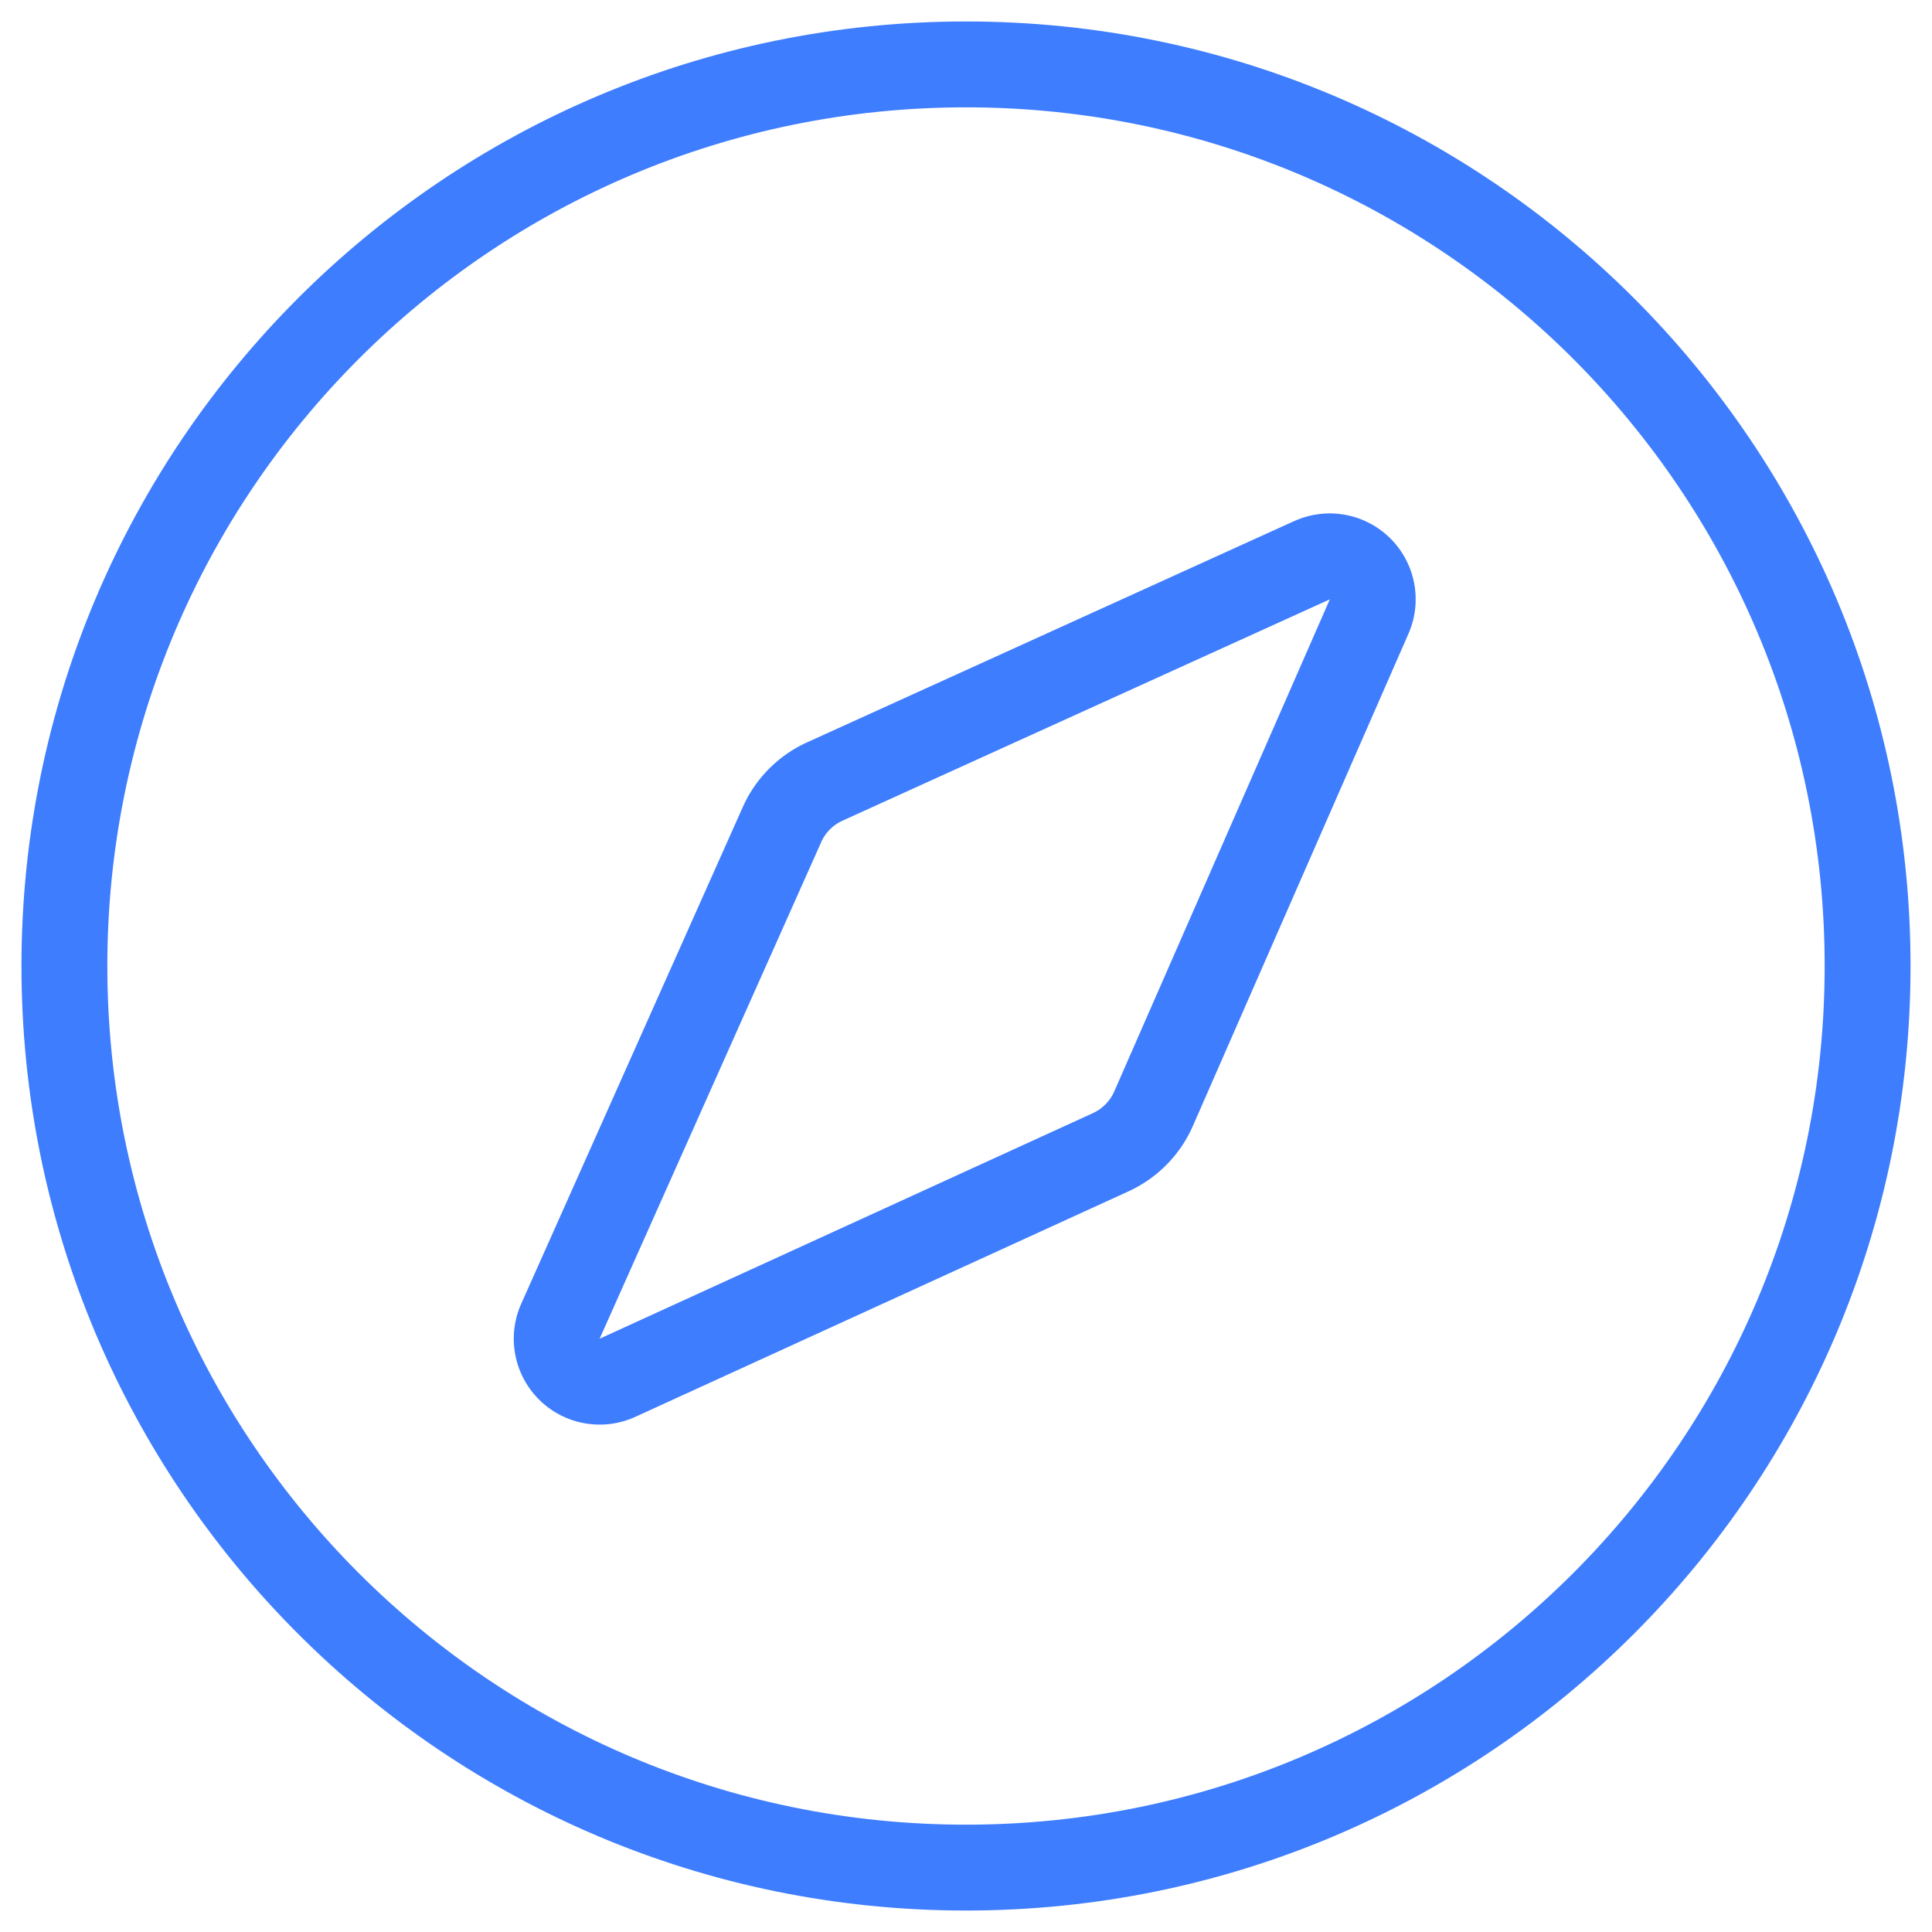
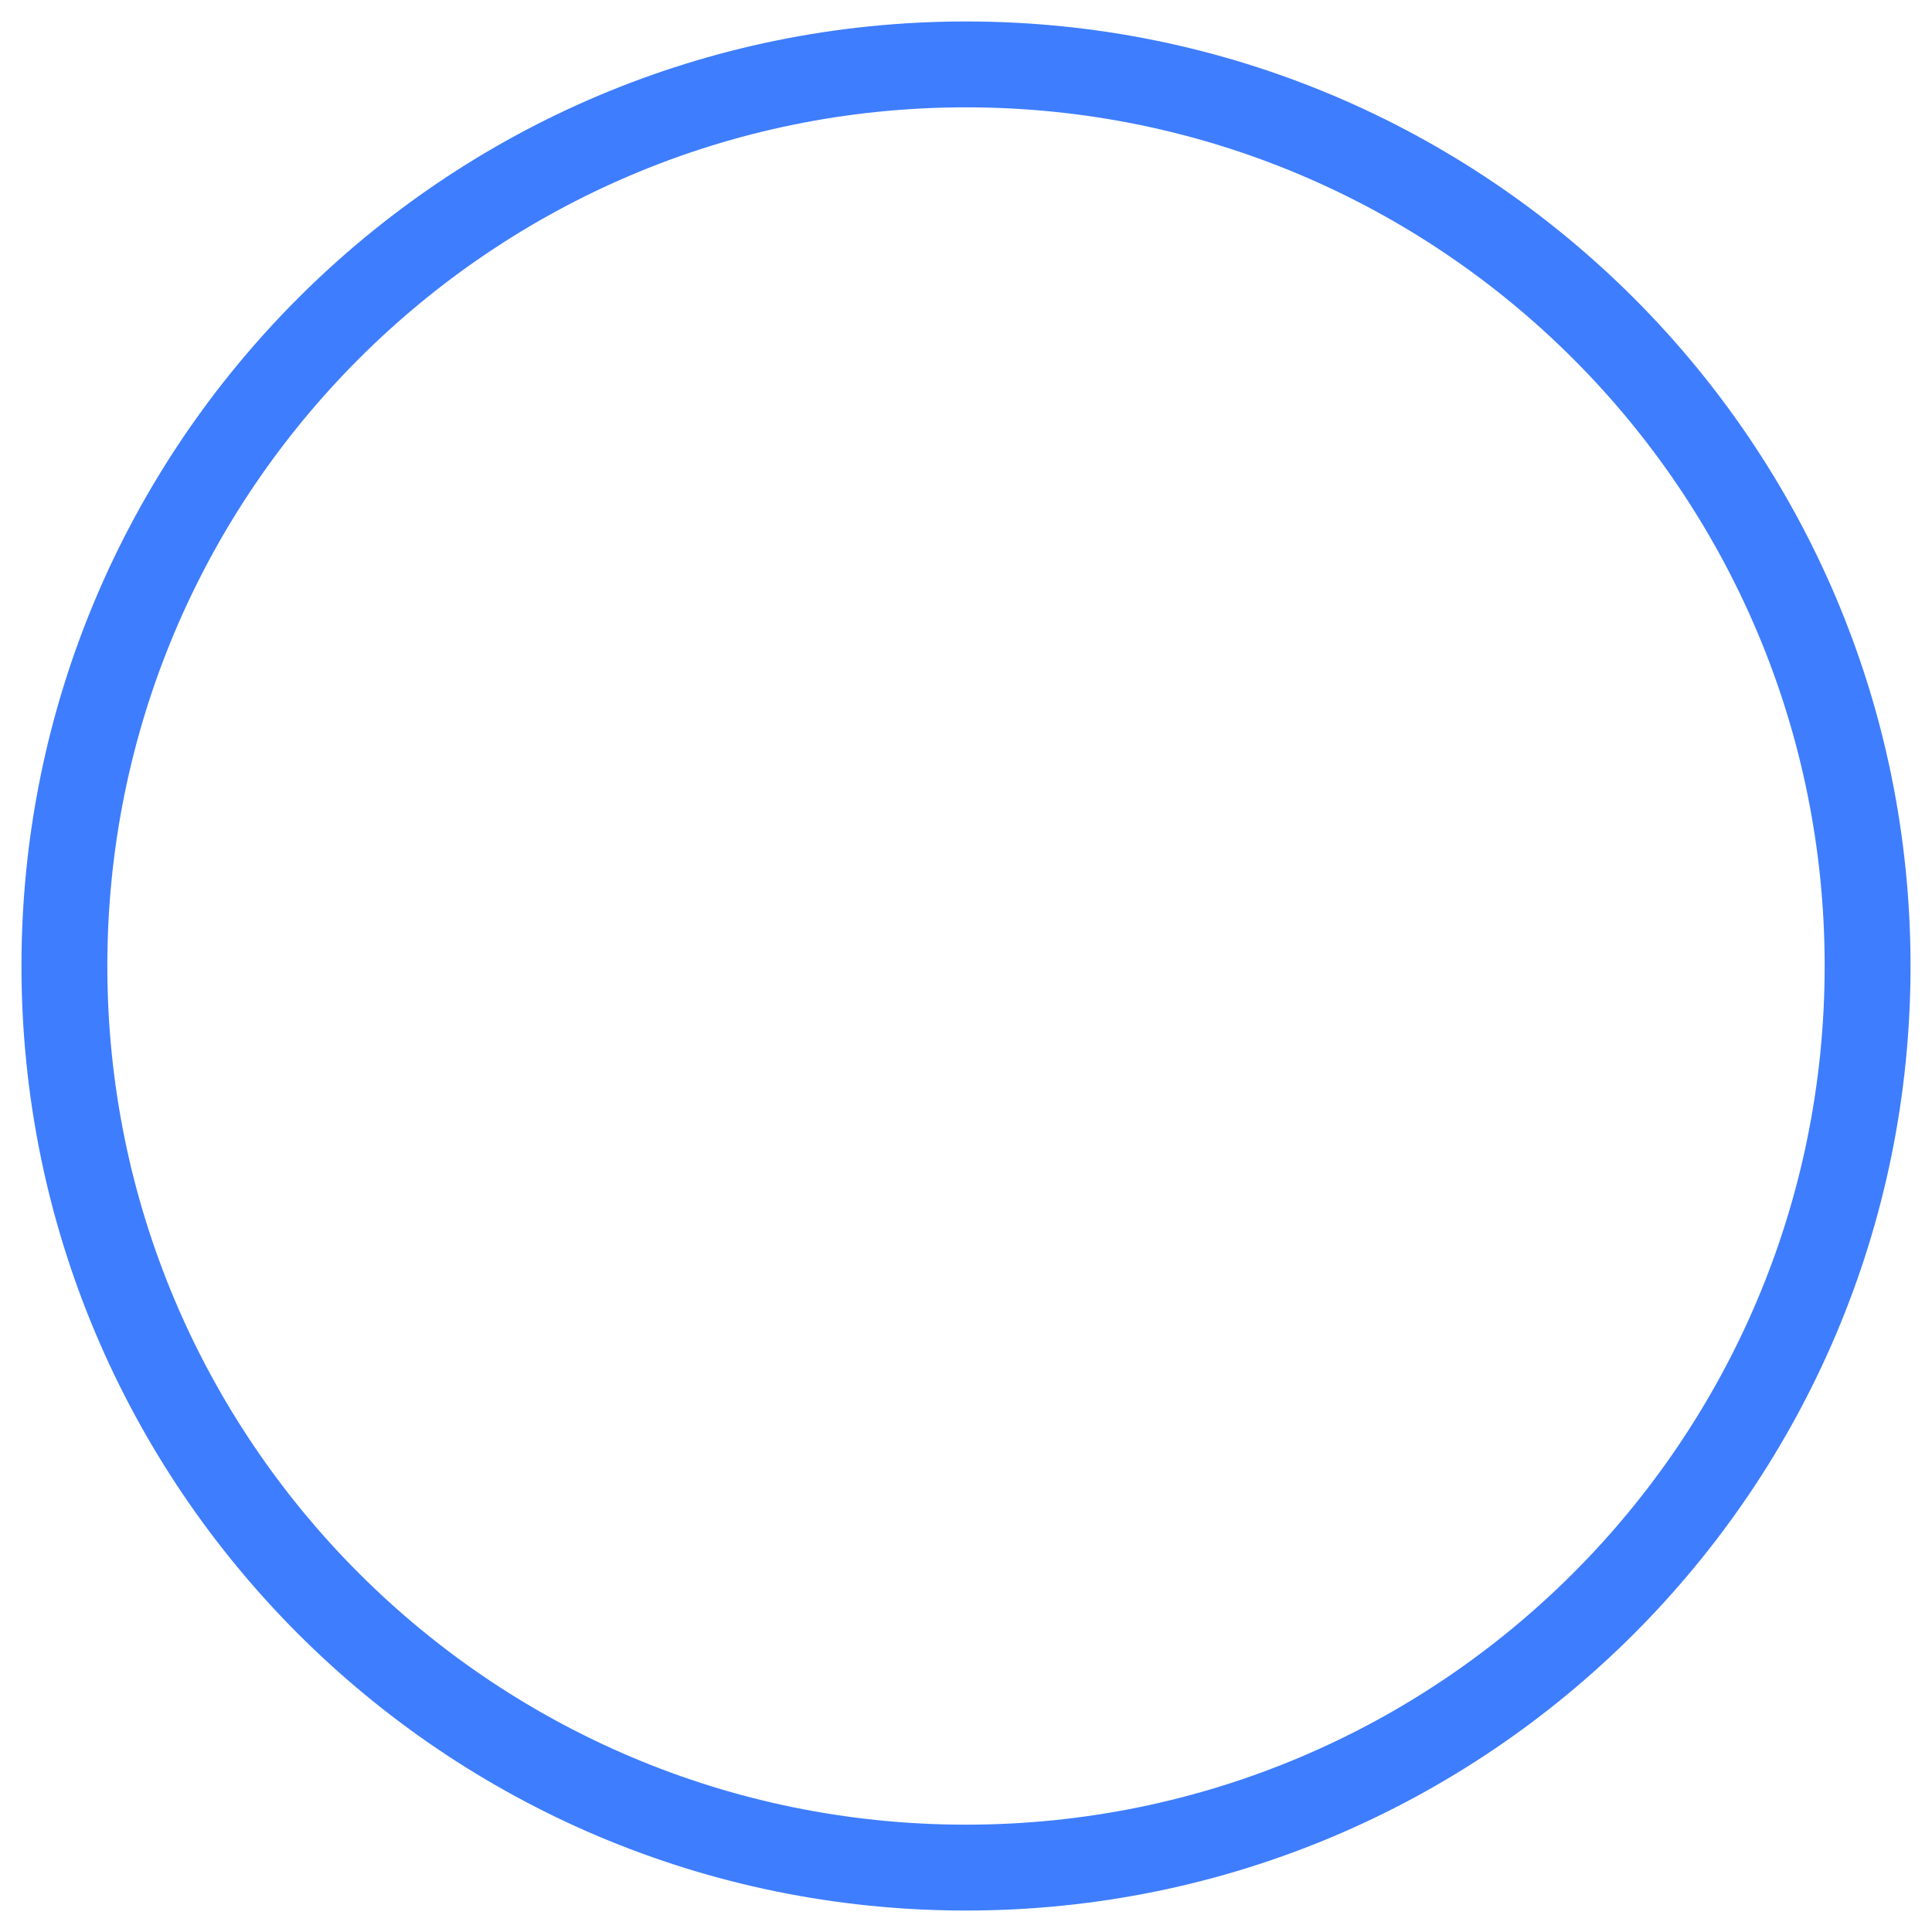
<svg xmlns="http://www.w3.org/2000/svg" t="1766918510229" class="icon" viewBox="0 0 1024 1024" version="1.1" p-id="2664" width="200" height="200">
  <path d="M512 1012.622c276.48 0 500.622-224.142 500.622-500.622S788.48 11.378 512 11.378 11.378 235.52 11.378 512s224.142 500.622 500.622 500.622z m0-45.511C260.642 967.111 56.889 763.358 56.889 512S260.642 56.889 512 56.889s455.111 203.753 455.111 455.111-203.753 455.111-455.111 455.111z" fill="#3e7dfe" p-id="2665" />
-   <path d="M685.989 276.207a45.511 45.511 0 0 1 60.53 59.665l-114.233 260.824a68.267 68.267 0 0 1-34.133 34.725L336.782 750.933a45.511 45.511 0 0 1-60.53-59.893L393.671 427.804a68.267 68.267 0 0 1 34.133-34.361l258.185-117.282z m-250.766 170.212l-117.419 263.145 261.416-119.558a22.756 22.756 0 0 0 11.378-11.56l114.233-260.779-258.23 117.282a22.756 22.756 0 0 0-11.378 11.423z" fill="#3e7dfe" p-id="2666" />
</svg>